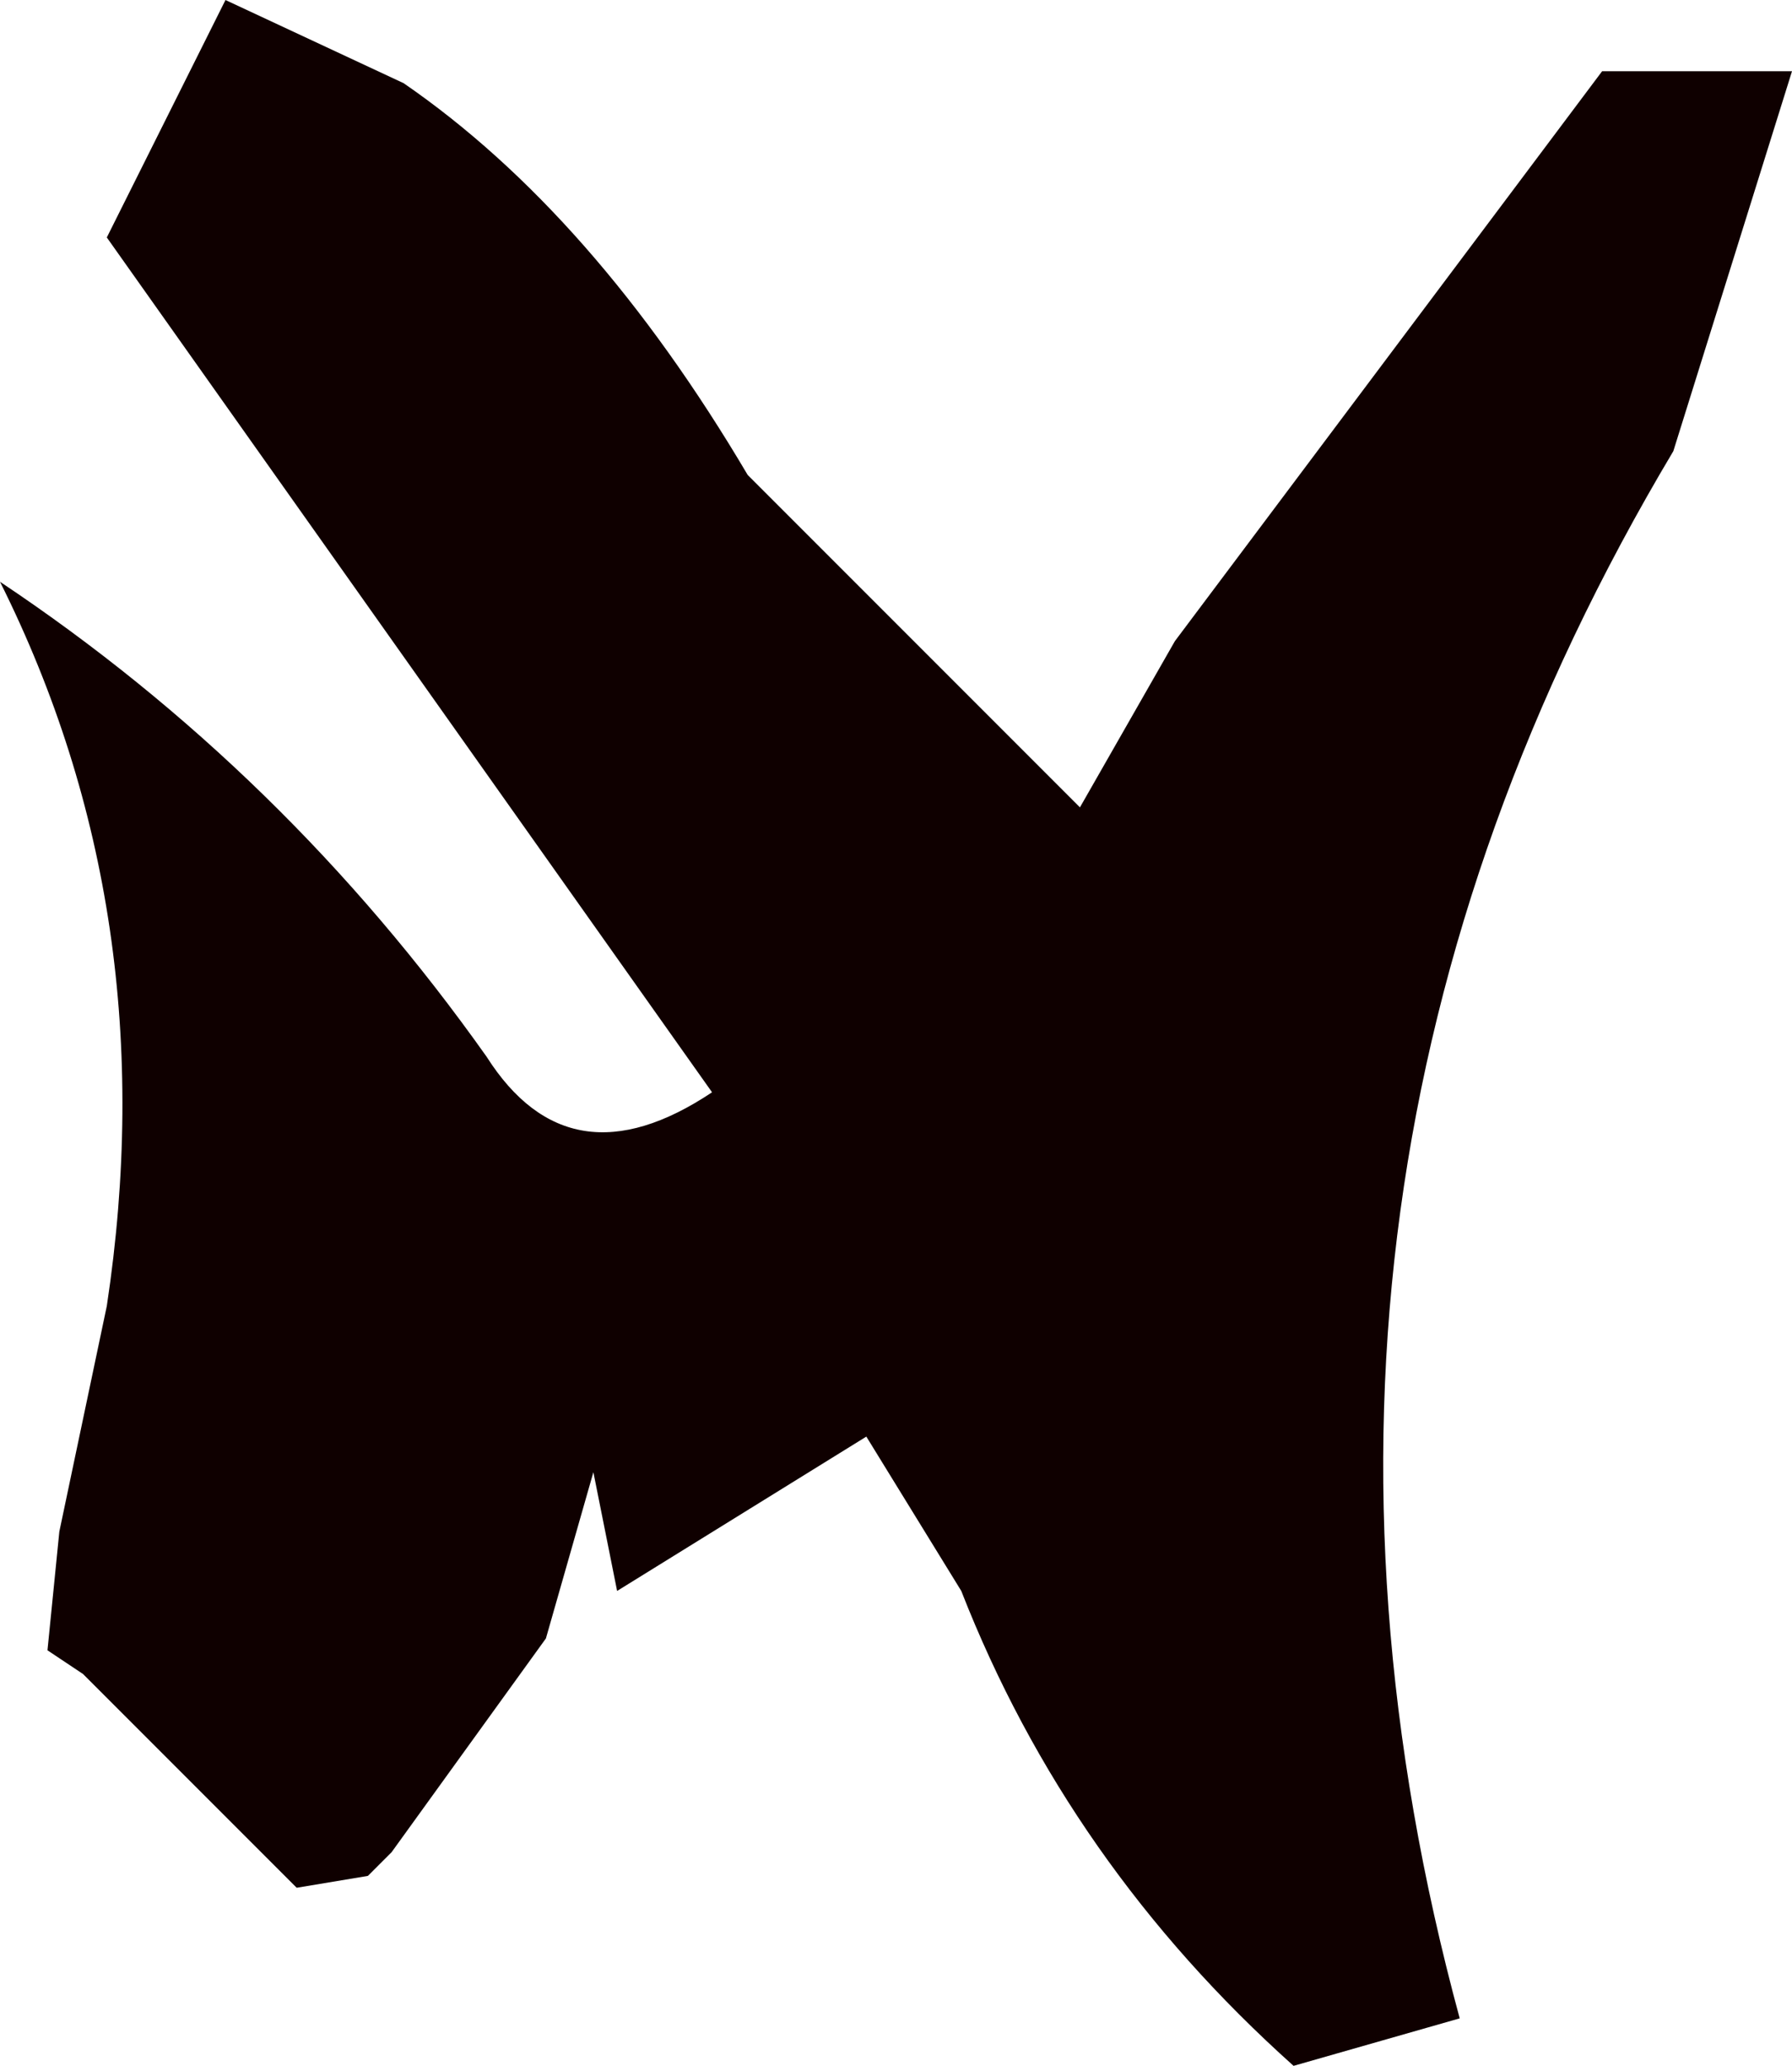
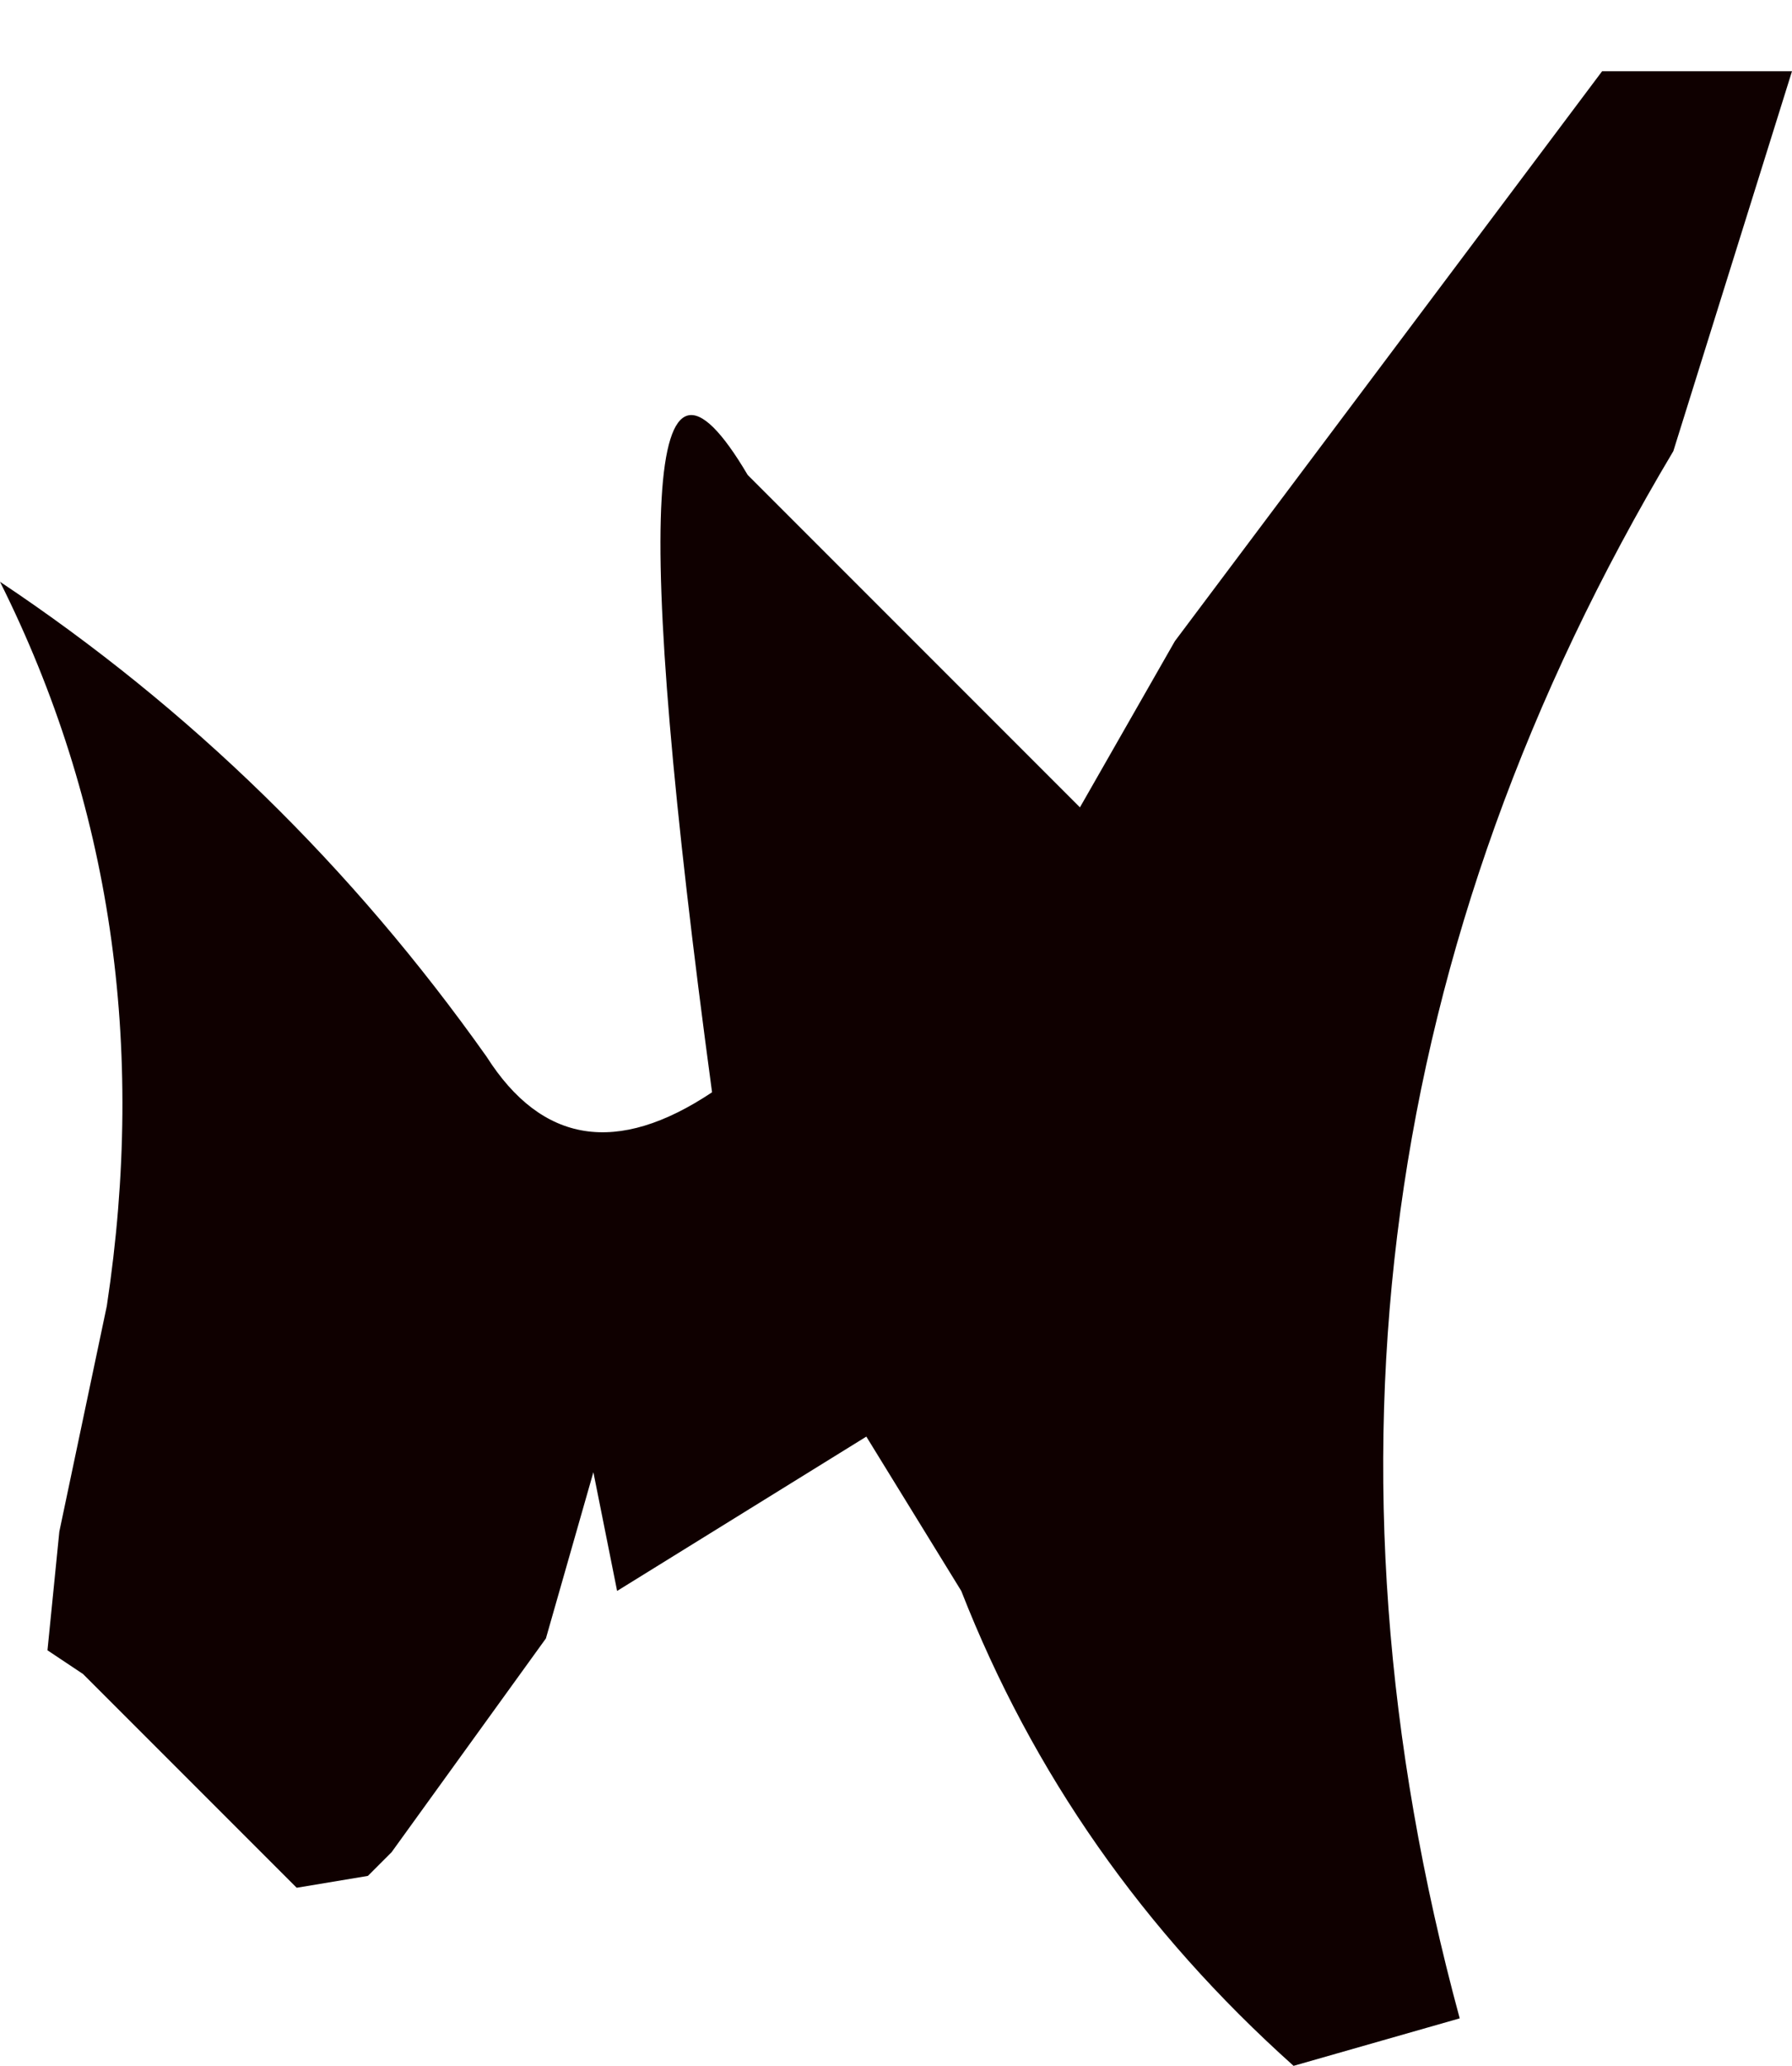
<svg xmlns="http://www.w3.org/2000/svg" height="8.7px" width="7.55px">
  <g transform="matrix(1.0, 0.0, 0.0, 1.0, 6.65, 3.9)">
-     <path d="M0.9 -3.6 L0.4 -2.0 Q-1.45 1.1 -0.5 4.6 L-1.2 4.8 Q-2.15 3.95 -2.6 2.8 L-3.0 2.15 -4.05 2.8 -4.15 2.3 -4.35 3.0 -5.0 3.9 -5.1 4.0 -5.4 4.05 -6.3 3.15 -6.45 3.05 -6.4 2.55 -6.2 1.6 Q-5.95 -0.05 -6.65 -1.45 -5.45 -0.65 -4.6 0.55 -4.25 1.1 -3.65 0.7 L-6.2 -2.9 -5.7 -3.9 -4.95 -3.55 Q-4.15 -3.0 -3.5 -1.9 L-2.1 -0.5 -1.7 -1.2 0.1 -3.6 0.9 -3.6" fill="#0f0000" fill-rule="evenodd" stroke="none" />
+     <path d="M0.9 -3.6 L0.4 -2.0 Q-1.45 1.1 -0.5 4.6 L-1.2 4.8 Q-2.15 3.95 -2.6 2.8 L-3.0 2.15 -4.05 2.8 -4.15 2.3 -4.35 3.0 -5.0 3.9 -5.1 4.0 -5.4 4.05 -6.3 3.15 -6.45 3.05 -6.4 2.55 -6.2 1.6 Q-5.95 -0.05 -6.65 -1.45 -5.45 -0.65 -4.6 0.55 -4.25 1.1 -3.65 0.7 Q-4.15 -3.0 -3.5 -1.9 L-2.1 -0.5 -1.7 -1.2 0.1 -3.6 0.9 -3.6" fill="#0f0000" fill-rule="evenodd" stroke="none" />
  </g>
</svg>